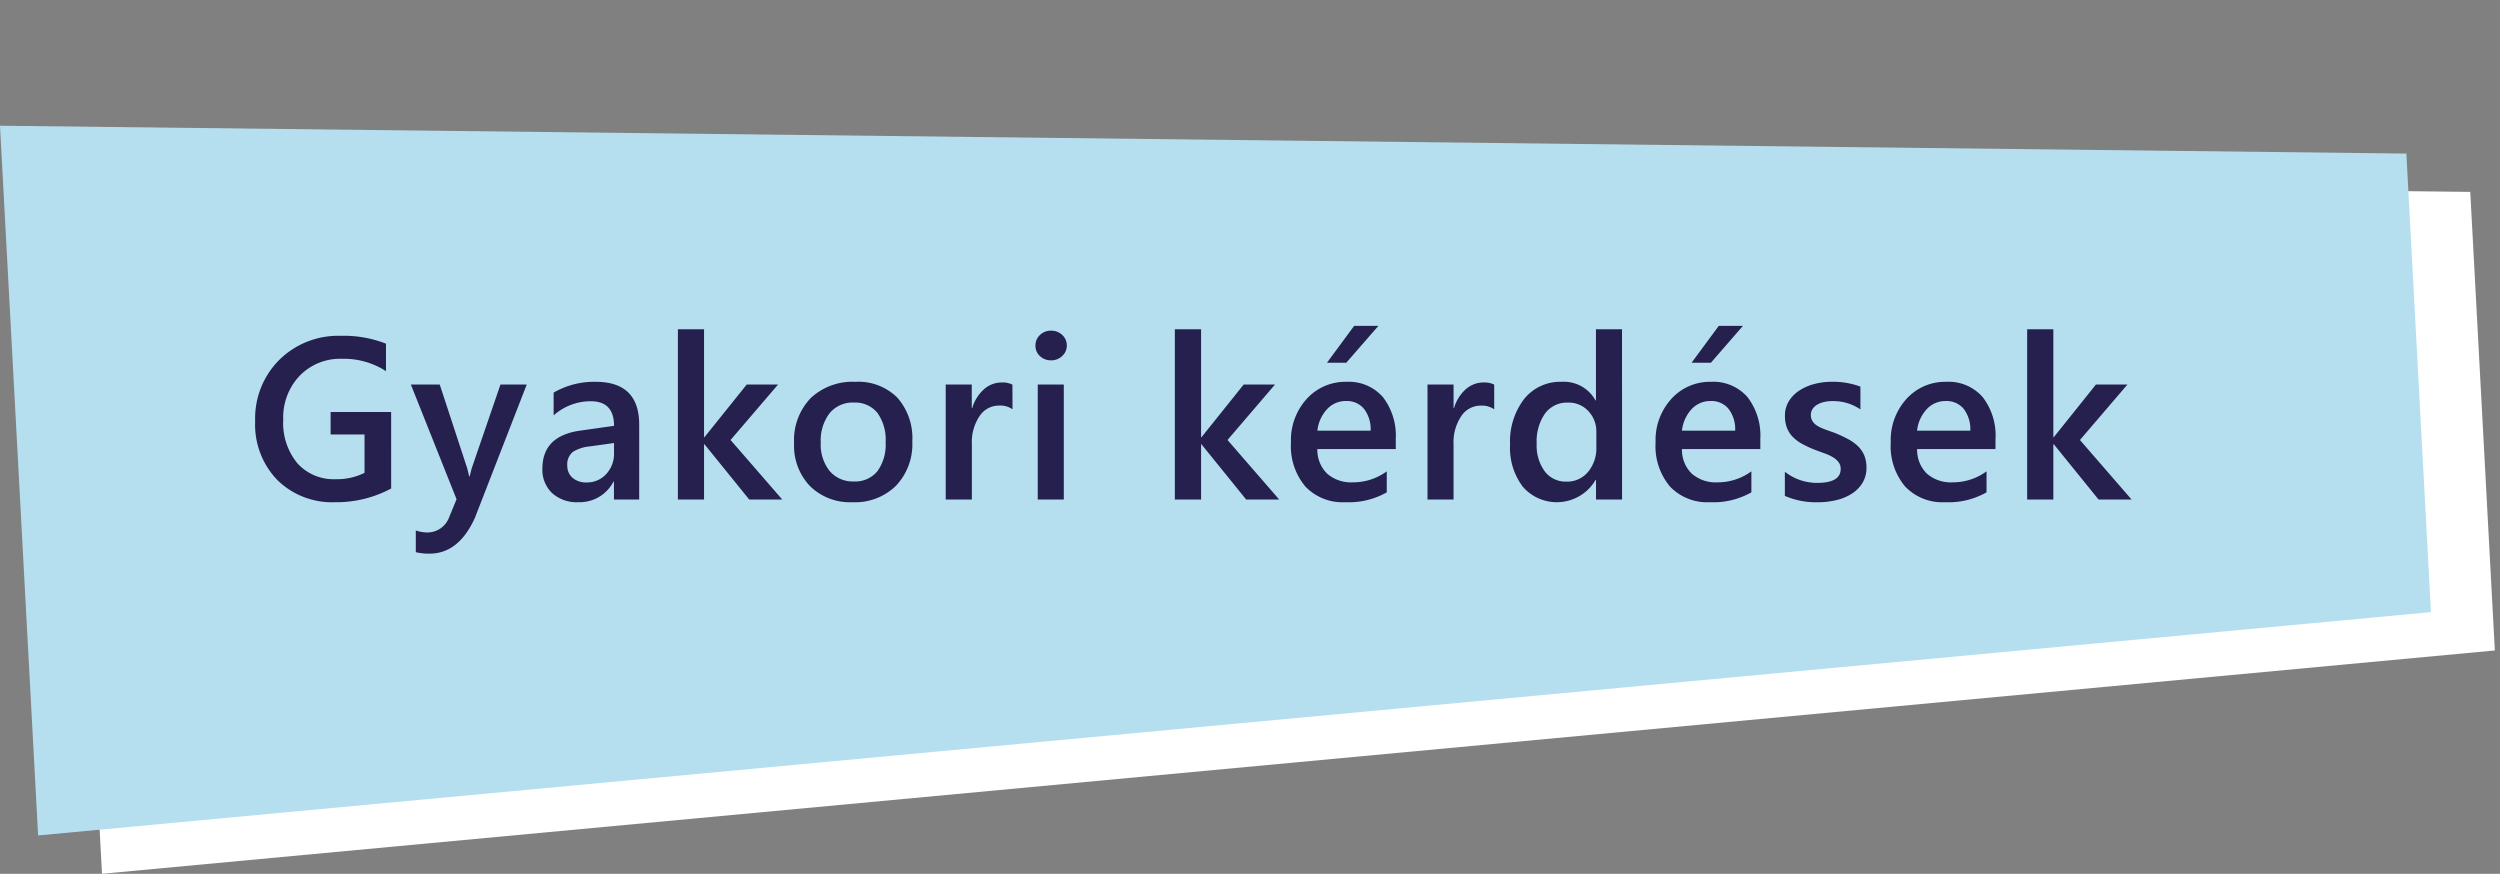
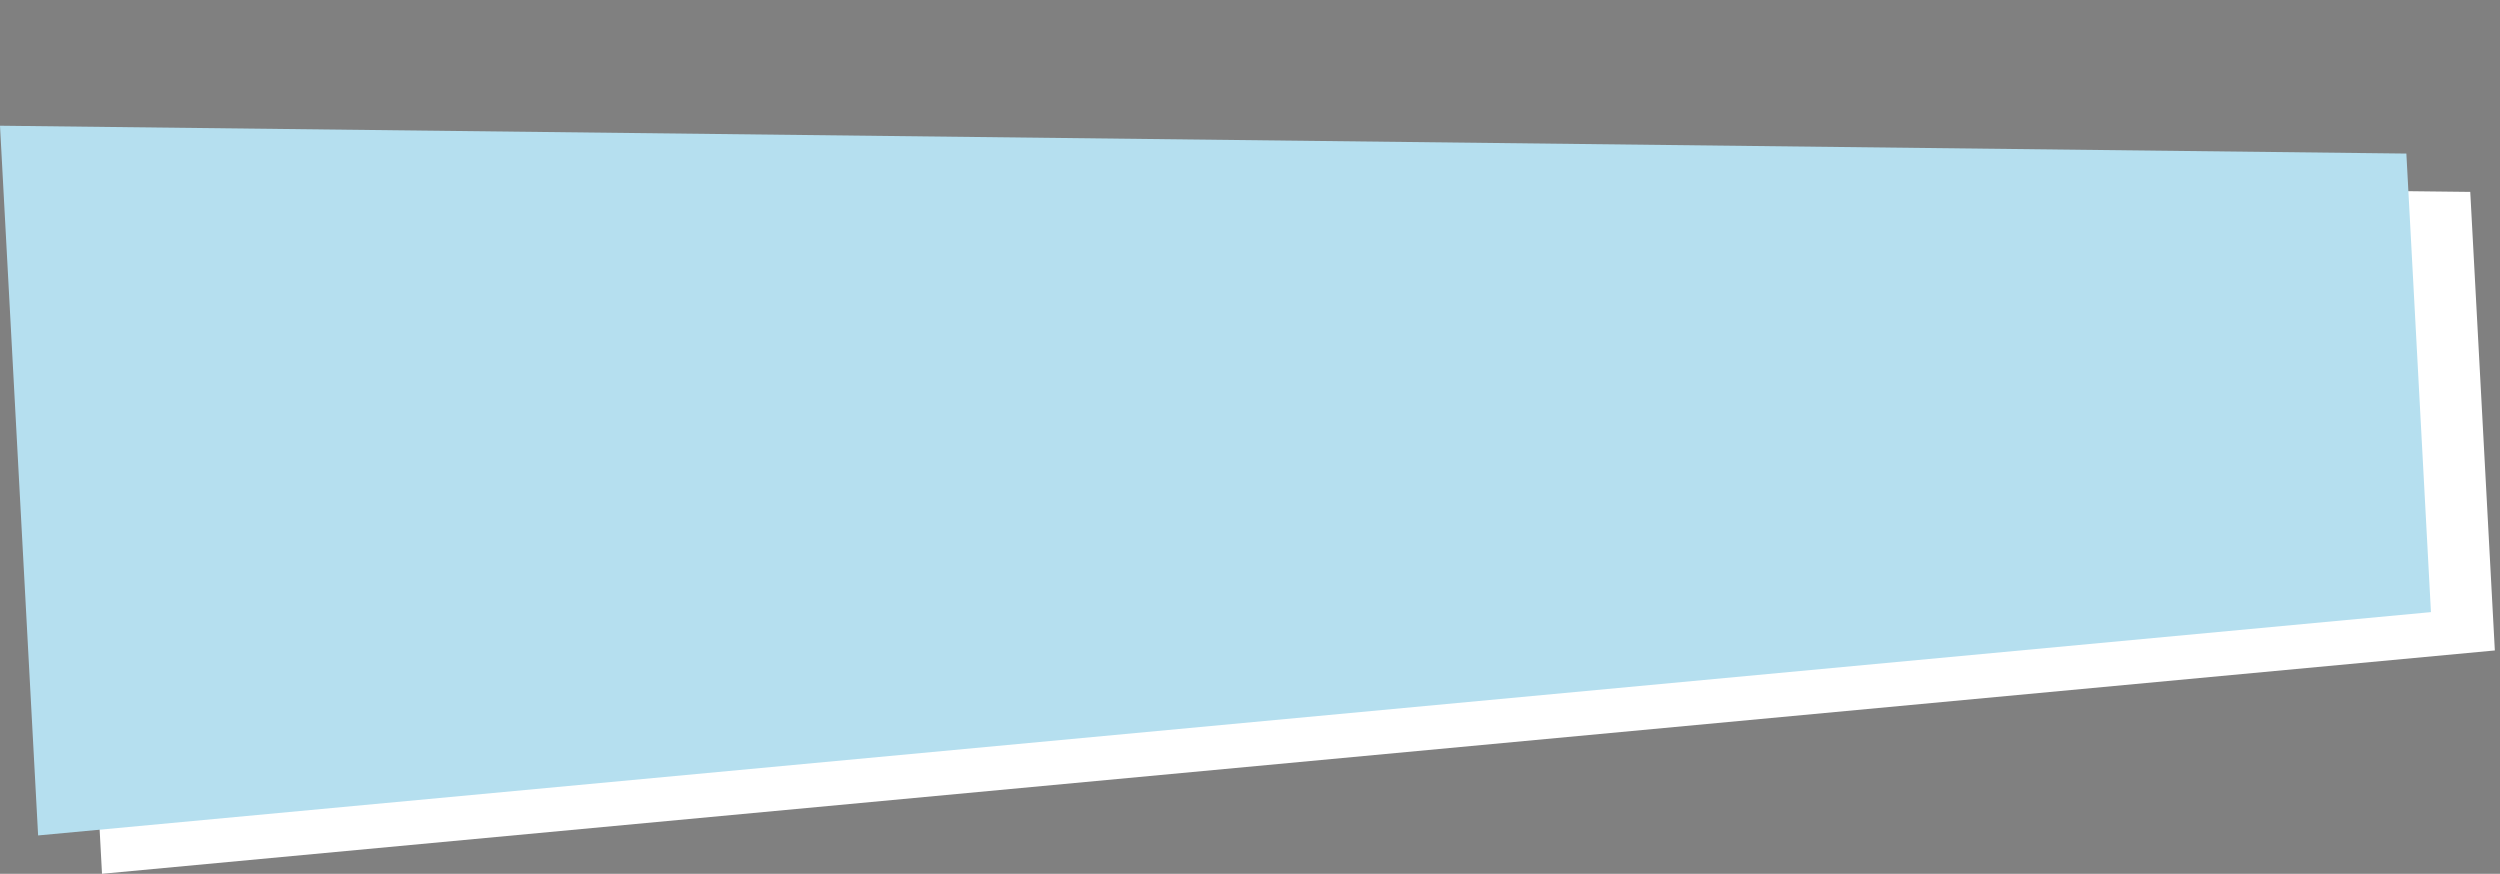
<svg xmlns="http://www.w3.org/2000/svg" width="195.657" height="68.388" viewBox="0 0 195.657 68.388">
  <rect x="0" y="0" width="195.657" height="68.388" fill="#808080" stroke="none" />
  <g id="Group_42" data-name="Group 42" transform="translate(-862 -3413.907)">
    <g id="Group_13" data-name="Group 13" transform="translate(0.33 -13)">
      <path id="Path_21" data-name="Path 21" d="M187.957,12.033,0,0,.072,55.625,188,47.972Z" transform="translate(866.67 3439.746) rotate(-3)" fill="#fff" />
      <path id="Path_22" data-name="Path 22" d="M187.957,12.033,0,0,.072,55.625,188,47.972Z" transform="translate(861.67 3436.746) rotate(-3)" fill="#b5dfef" />
    </g>
-     <path id="Path_24" data-name="Path 24" d="M20.613,18.139a9.018,9.018,0,0,1-4.386,1.072,6.1,6.1,0,0,1-4.526-1.74,6.243,6.243,0,0,1-1.731-4.605,6.472,6.472,0,0,1,1.894-4.8,6.552,6.552,0,0,1,4.812-1.876,8.961,8.961,0,0,1,3.533.615V8.954a6.082,6.082,0,0,0-3.454-.967,4.4,4.4,0,0,0-3.3,1.327,4.728,4.728,0,0,0-1.288,3.437,4.952,4.952,0,0,0,1.107,3.415,3.821,3.821,0,0,0,3.006,1.244,4.758,4.758,0,0,0,2.25-.5v-3H15.875V12.153h4.737ZM31.225,10,27.164,20.441q-1.266,2.795-3.551,2.795a4.258,4.258,0,0,1-1.072-.114v-1.7a2.852,2.852,0,0,0,.879.158,1.814,1.814,0,0,0,1.705-1.125l.606-1.477L22.155,10h2.259l2.145,6.539q.035.123.158.65h.044q.044-.2.158-.633L29.168,10Zm8.8,9H38.049V17.594h-.035a2.978,2.978,0,0,1-2.733,1.617A2.879,2.879,0,0,1,33.2,18.49a2.521,2.521,0,0,1-.751-1.907q0-2.549,2.936-2.971l2.672-.378q0-1.925-1.828-1.925a4.343,4.343,0,0,0-2.9,1.107V10.633a6.325,6.325,0,0,1,3.287-.844q3.41,0,3.41,3.357Zm-1.969-4.421-1.89.264a3,3,0,0,0-1.323.426,1.246,1.246,0,0,0-.444,1.094,1.2,1.2,0,0,0,.409.936,1.583,1.583,0,0,0,1.094.365,2.019,2.019,0,0,0,1.542-.655,2.322,2.322,0,0,0,.611-1.648ZM51.219,19H48.635l-3.5-4.324H45.1V19H43.054V5.676H45.1v8.446h.035L48.442,10h2.452l-3.718,4.342Zm5.5.211a4.461,4.461,0,0,1-3.327-1.261,4.556,4.556,0,0,1-1.244-3.344,4.741,4.741,0,0,1,1.3-3.542,4.767,4.767,0,0,1,3.494-1.274,4.318,4.318,0,0,1,3.287,1.239A4.787,4.787,0,0,1,61.4,14.465a4.717,4.717,0,0,1-1.27,3.45A4.562,4.562,0,0,1,56.716,19.211Zm.1-7.8a2.328,2.328,0,0,0-1.89.835,3.5,3.5,0,0,0-.694,2.3,3.293,3.293,0,0,0,.7,2.228,2.362,2.362,0,0,0,1.881.813,2.241,2.241,0,0,0,1.85-.8,3.54,3.54,0,0,0,.646-2.276,3.594,3.594,0,0,0-.646-2.294A2.23,2.23,0,0,0,56.813,11.415Zm12.423.527a1.69,1.69,0,0,0-1.063-.29,1.82,1.82,0,0,0-1.512.817,3.655,3.655,0,0,0-.606,2.224V19H64.015V10h2.039v1.854h.035a3.135,3.135,0,0,1,.918-1.481,2.073,2.073,0,0,1,1.384-.532,1.718,1.718,0,0,1,.844.167Zm3.01-3.832a1.226,1.226,0,0,1-.857-.325,1.07,1.07,0,0,1-.356-.826,1.1,1.1,0,0,1,.356-.835,1.208,1.208,0,0,1,.857-.334,1.246,1.246,0,0,1,.879.334,1.091,1.091,0,0,1,.36.835,1.076,1.076,0,0,1-.36.813A1.237,1.237,0,0,1,72.245,8.11ZM73.256,19H71.217V10h2.039Zm16.856,0H87.528l-3.5-4.324H84V19H81.947V5.676H84v8.446h.035L87.335,10h2.452l-3.718,4.342Zm9.127-3.946H93.1a2.593,2.593,0,0,0,.769,1.925,2.861,2.861,0,0,0,2.017.677,4.448,4.448,0,0,0,2.646-.861v1.644a6.044,6.044,0,0,1-3.252.773,4.026,4.026,0,0,1-3.116-1.226,4.9,4.9,0,0,1-1.129-3.45,4.8,4.8,0,0,1,1.244-3.423,4.068,4.068,0,0,1,3.089-1.323,3.547,3.547,0,0,1,2.856,1.187,4.926,4.926,0,0,1,1.011,3.3ZM97.27,13.612a2.627,2.627,0,0,0-.519-1.709,1.733,1.733,0,0,0-1.406-.611,1.979,1.979,0,0,0-1.49.642,2.931,2.931,0,0,0-.751,1.679Zm.606-8.2L95.363,8.295H93.852l2.127-2.883Zm9.065,6.53a1.69,1.69,0,0,0-1.063-.29,1.82,1.82,0,0,0-1.512.817,3.655,3.655,0,0,0-.606,2.224V19h-2.039V10h2.039v1.854h.035a3.135,3.135,0,0,1,.918-1.481,2.073,2.073,0,0,1,1.384-.532,1.718,1.718,0,0,1,.844.167ZM116.948,19h-2.039V17.471h-.035a3.519,3.519,0,0,1-5.691.532,5.017,5.017,0,0,1-1-3.292,5.465,5.465,0,0,1,1.1-3.577,3.61,3.61,0,0,1,2.94-1.345,2.815,2.815,0,0,1,2.646,1.459h.035V5.676h2.039Zm-2.013-4.113V13.709a2.3,2.3,0,0,0-.624-1.626,2.081,2.081,0,0,0-1.591-.668,2.142,2.142,0,0,0-1.8.853,3.8,3.8,0,0,0-.655,2.364A3.4,3.4,0,0,0,110.9,16.8a2.044,2.044,0,0,0,1.692.8,2.116,2.116,0,0,0,1.7-.769A2.9,2.9,0,0,0,114.935,14.887Zm12.836.167h-6.135a2.593,2.593,0,0,0,.769,1.925,2.861,2.861,0,0,0,2.017.677,4.448,4.448,0,0,0,2.646-.861v1.644a6.044,6.044,0,0,1-3.252.773,4.026,4.026,0,0,1-3.116-1.226,4.9,4.9,0,0,1-1.129-3.45,4.8,4.8,0,0,1,1.244-3.423A4.068,4.068,0,0,1,123.9,9.789a3.547,3.547,0,0,1,2.856,1.187,4.926,4.926,0,0,1,1.011,3.3ZM125.8,13.612a2.627,2.627,0,0,0-.519-1.709,1.733,1.733,0,0,0-1.406-.611,1.979,1.979,0,0,0-1.49.642,2.931,2.931,0,0,0-.751,1.679Zm.606-8.2L123.9,8.295h-1.512l2.127-2.883Zm3.282,13.307v-1.89a4.068,4.068,0,0,0,2.522.87q1.846,0,1.846-1.09a.859.859,0,0,0-.158-.523,1.51,1.51,0,0,0-.426-.382,3.351,3.351,0,0,0-.633-.3q-.365-.132-.813-.3a8.607,8.607,0,0,1-1-.466,3.014,3.014,0,0,1-.738-.558,2.107,2.107,0,0,1-.444-.708,2.605,2.605,0,0,1-.149-.923,2.133,2.133,0,0,1,.308-1.147,2.673,2.673,0,0,1,.826-.835,3.962,3.962,0,0,1,1.178-.51,5.392,5.392,0,0,1,1.362-.171,6.193,6.193,0,0,1,2.232.378v1.784a3.763,3.763,0,0,0-2.18-.65,2.847,2.847,0,0,0-.7.079,1.8,1.8,0,0,0-.532.22,1.081,1.081,0,0,0-.343.338.807.807,0,0,0-.123.435.93.93,0,0,0,.123.492,1.118,1.118,0,0,0,.365.356,3.15,3.15,0,0,0,.58.281q.338.127.778.277a11.364,11.364,0,0,1,1.042.483,3.52,3.52,0,0,1,.787.558,2.188,2.188,0,0,1,.5.721,2.447,2.447,0,0,1,.176.971,2.22,2.22,0,0,1-.316,1.2,2.637,2.637,0,0,1-.844.844,3.95,3.95,0,0,1-1.217.5,6.324,6.324,0,0,1-1.455.163A6.129,6.129,0,0,1,129.691,18.719Zm16.483-3.665H140.04a2.593,2.593,0,0,0,.769,1.925,2.861,2.861,0,0,0,2.017.677,4.448,4.448,0,0,0,2.646-.861v1.644a6.044,6.044,0,0,1-3.252.773,4.026,4.026,0,0,1-3.116-1.226,4.9,4.9,0,0,1-1.129-3.45,4.8,4.8,0,0,1,1.244-3.423,4.068,4.068,0,0,1,3.089-1.323,3.547,3.547,0,0,1,2.856,1.187,4.926,4.926,0,0,1,1.011,3.3Zm-1.969-1.441a2.627,2.627,0,0,0-.519-1.709,1.733,1.733,0,0,0-1.406-.611,1.979,1.979,0,0,0-1.49.642,2.931,2.931,0,0,0-.751,1.679ZM156.822,19h-2.584l-3.5-4.324H150.7V19h-2.048V5.676H150.7v8.446h.035l3.3-4.122H156.5l-3.718,4.342Z" transform="translate(872 3434)" fill="#25204d" />
  </g>
</svg>